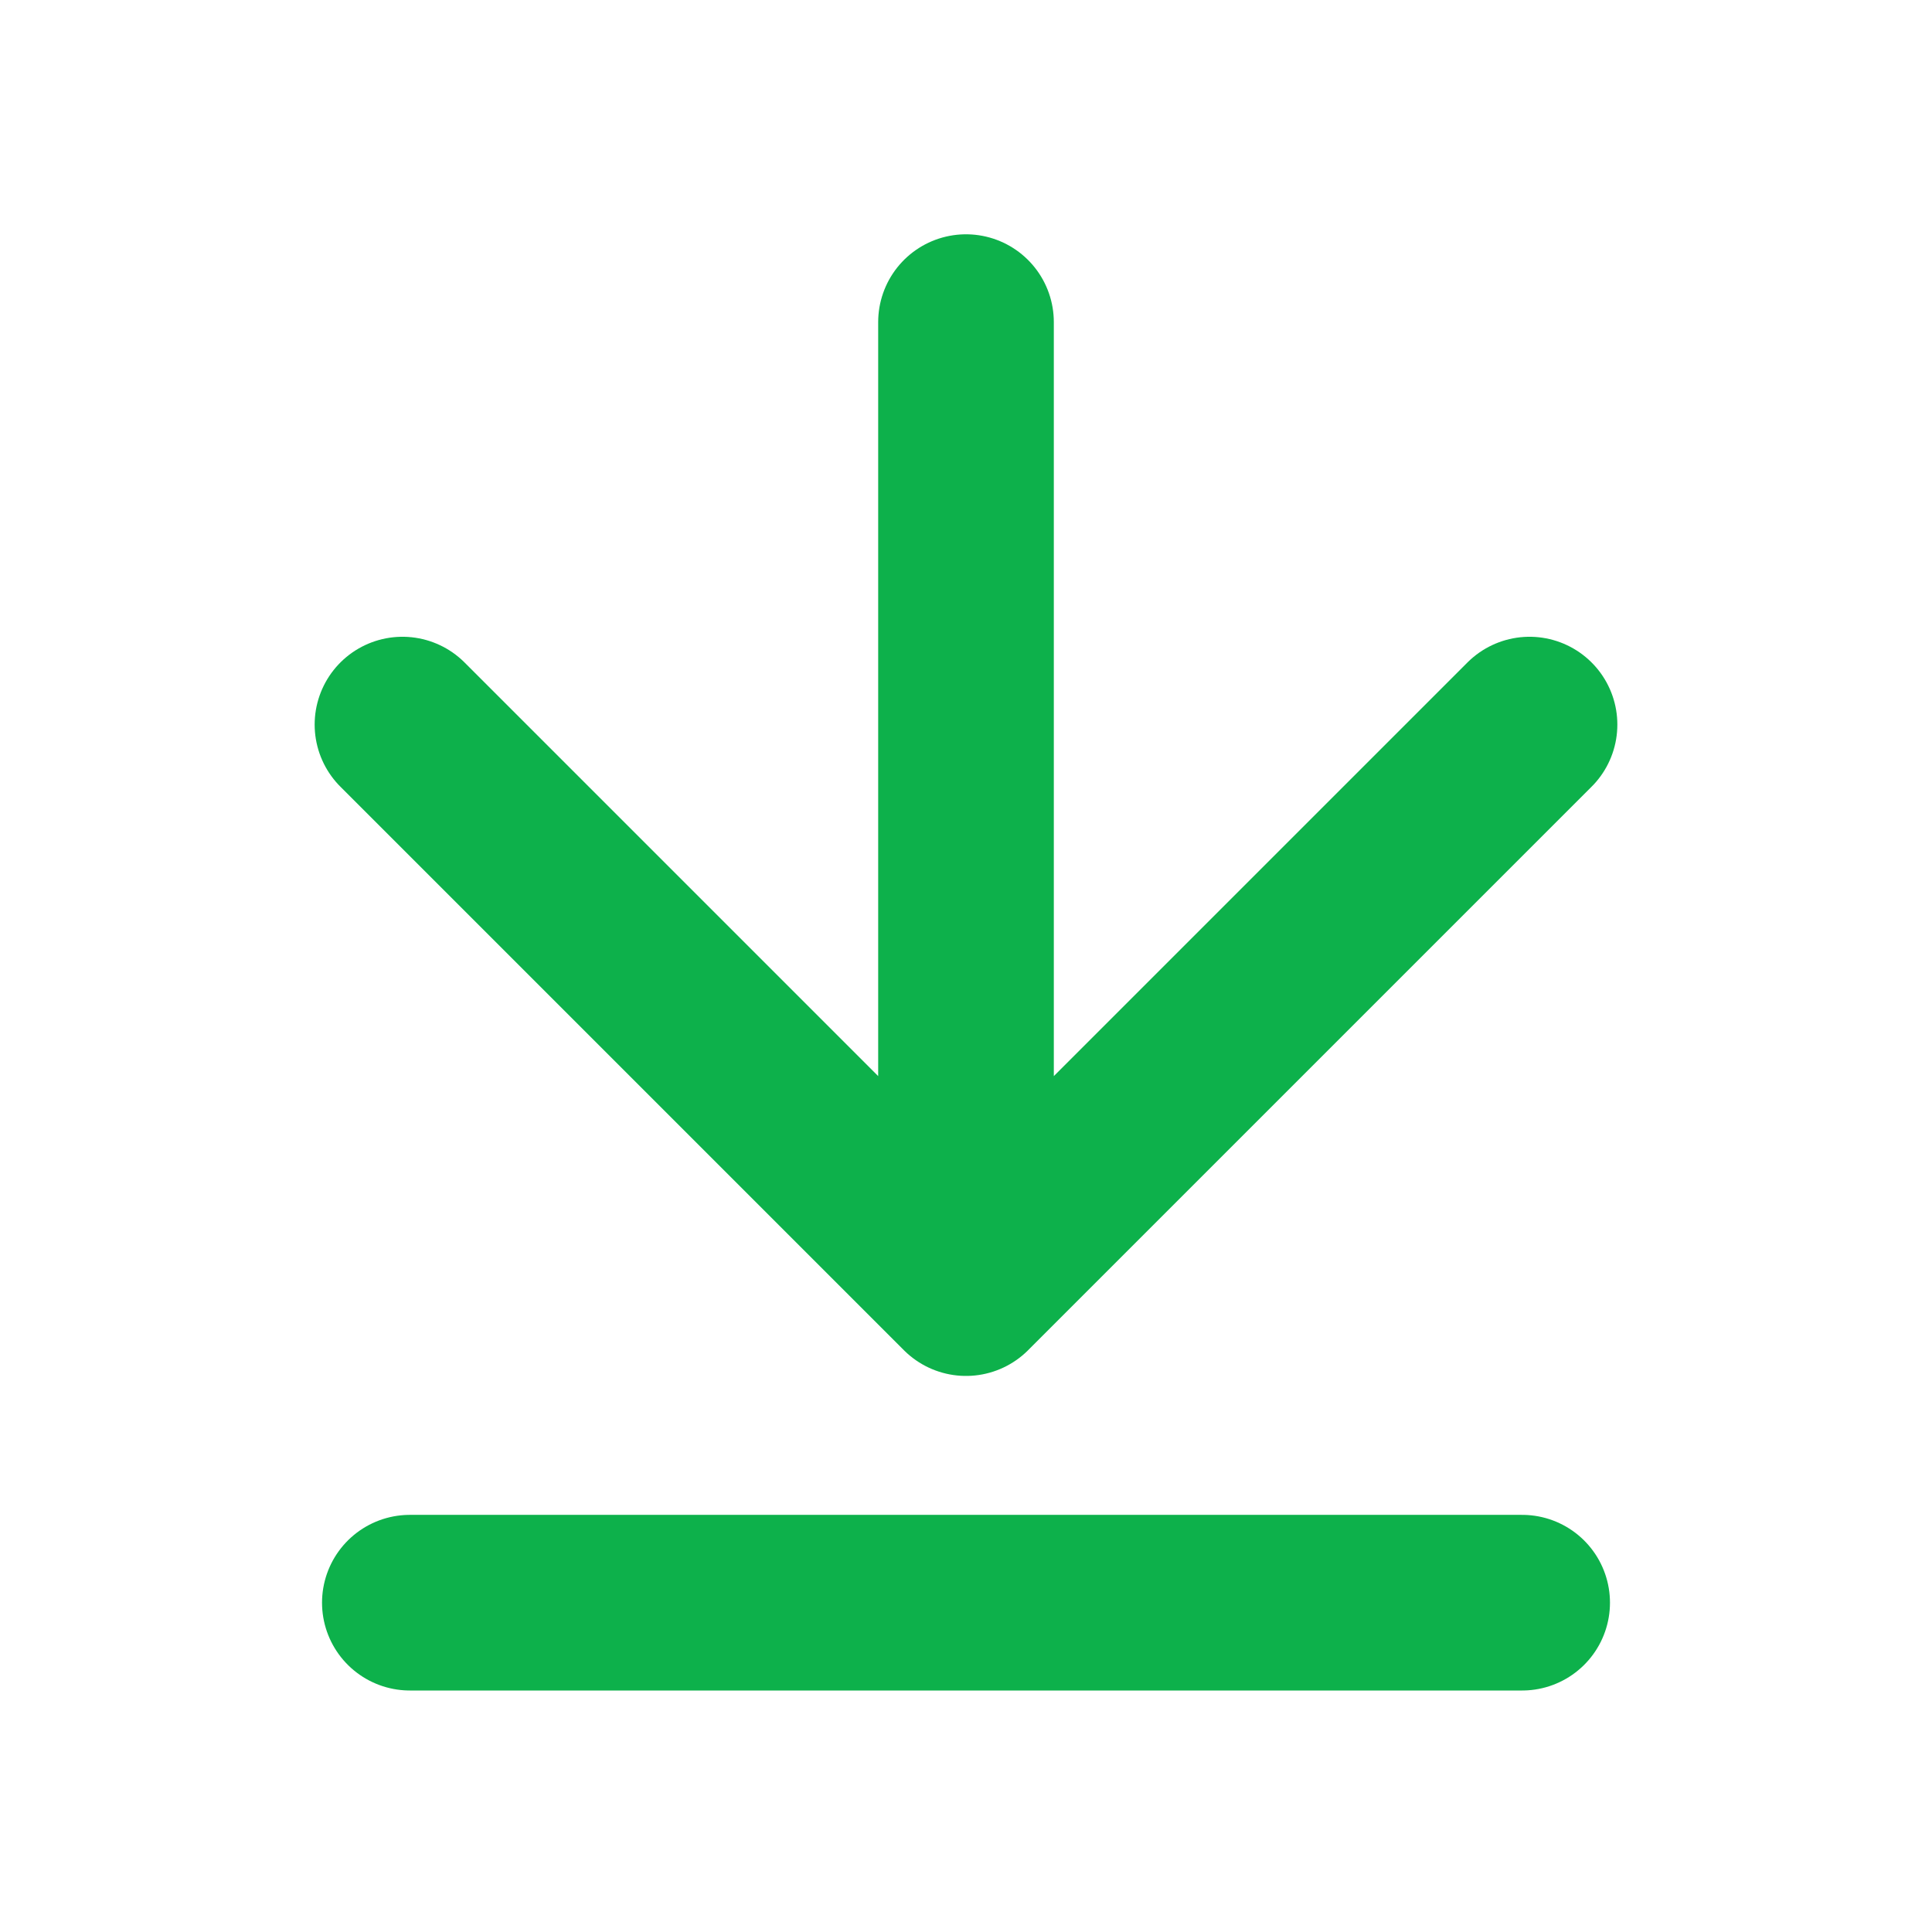
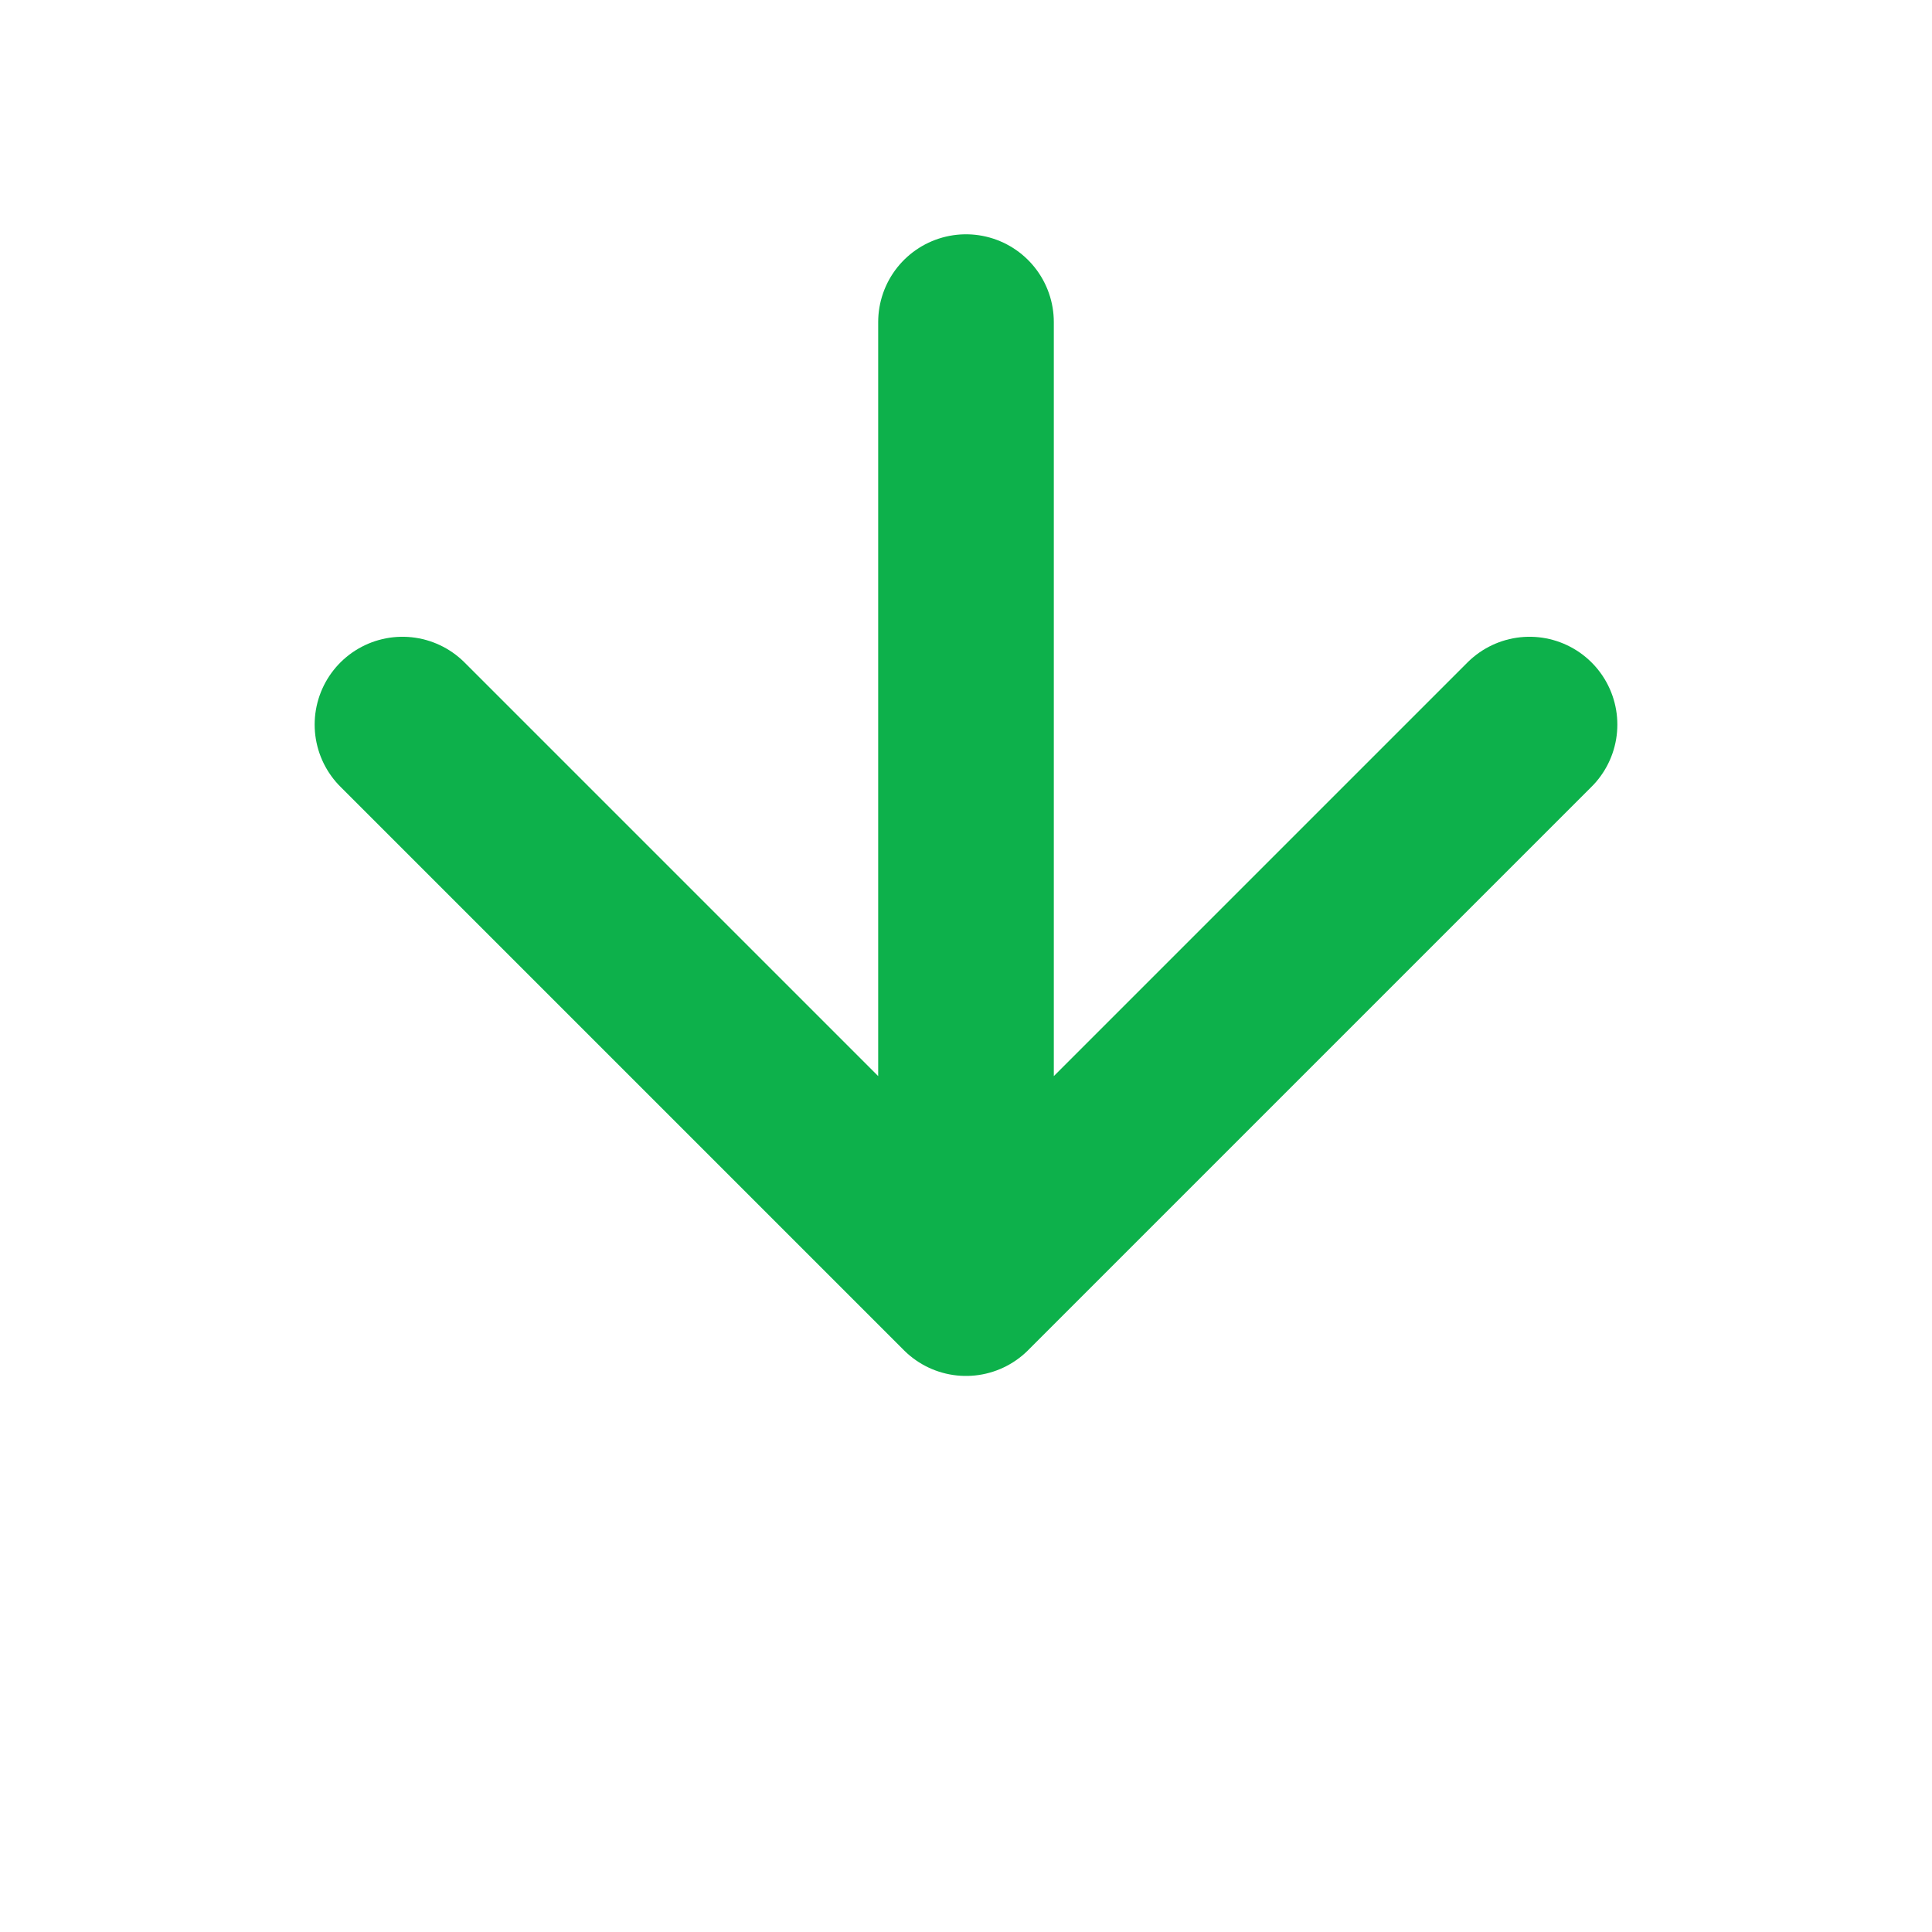
<svg xmlns="http://www.w3.org/2000/svg" width="22" height="22" viewBox="0 0 22 22" fill="none">
-   <path d="M11 3.668L11 14.668M11 14.668L17.417 8.251M11 14.668L4.583 8.251" stroke="#0DB14B" stroke-width="2" stroke-linecap="round" stroke-linejoin="round" />
-   <line x1="4.667" y1="18.25" x2="17.333" y2="18.25" stroke="#0DB14B" stroke-width="2" stroke-linecap="round" stroke-linejoin="round" />
+   <path d="M11 3.668L11 14.668L17.417 8.251M11 14.668L4.583 8.251" stroke="#0DB14B" stroke-width="2" stroke-linecap="round" stroke-linejoin="round" />
</svg>